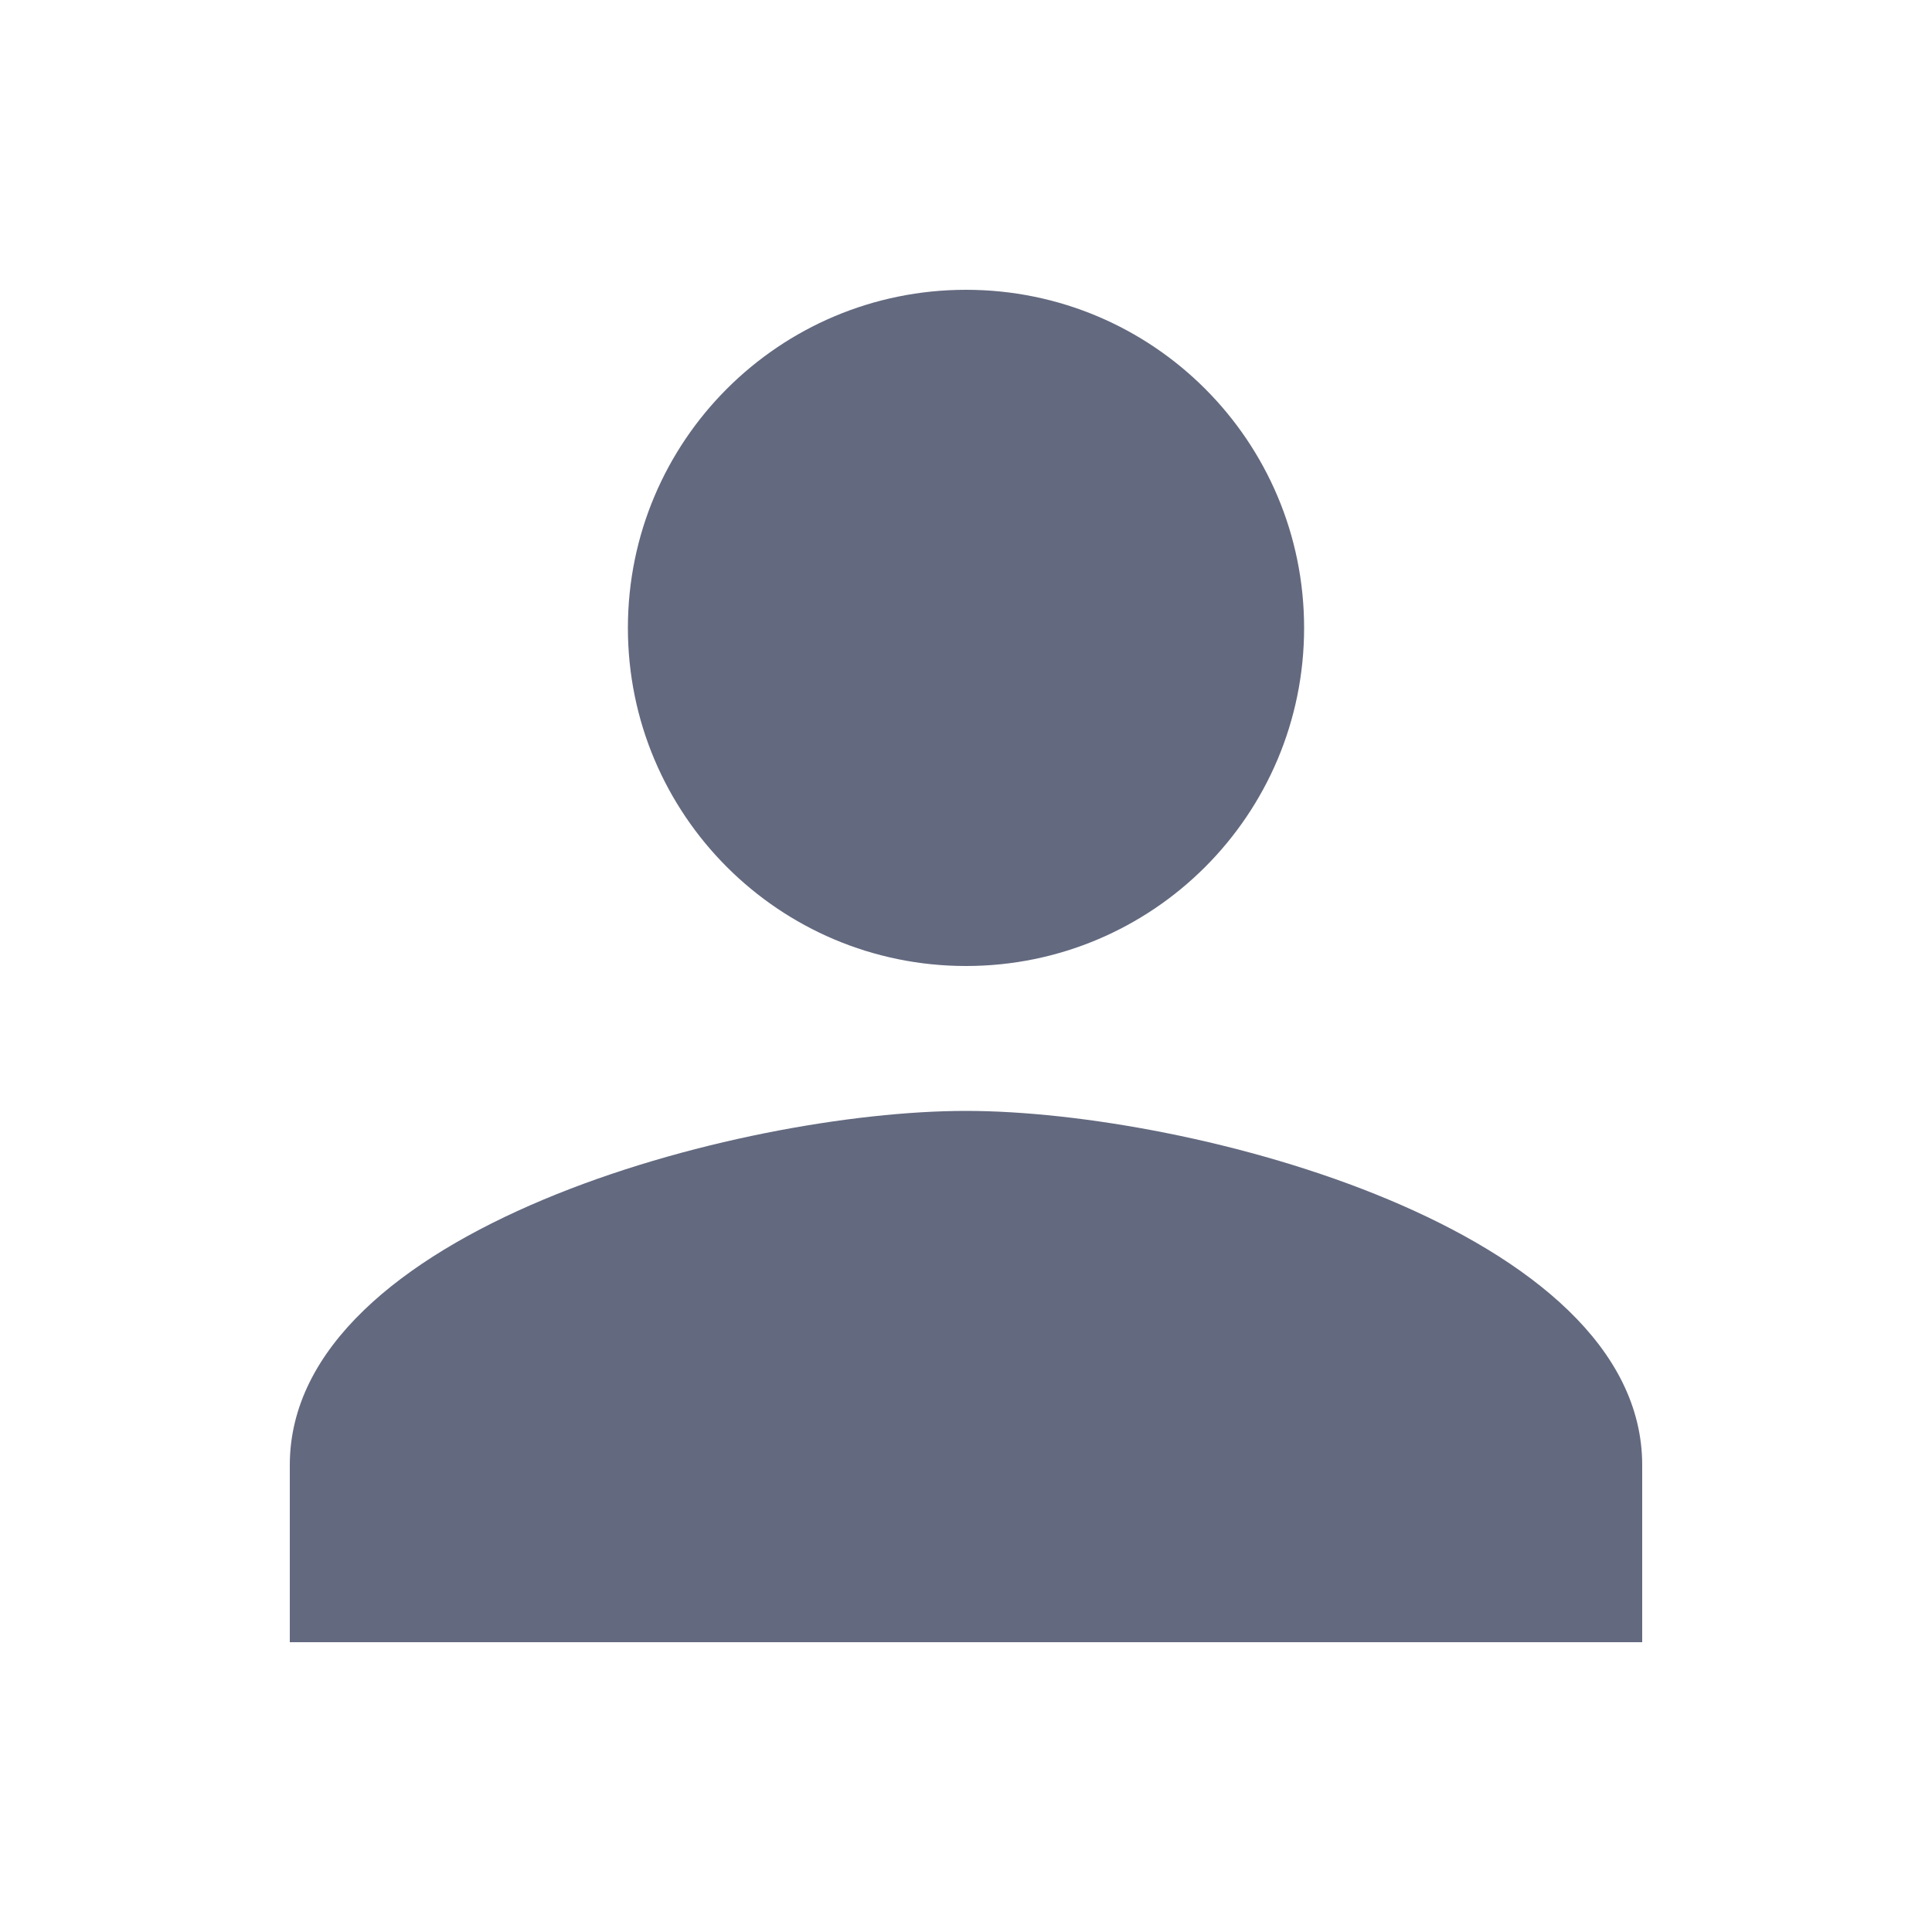
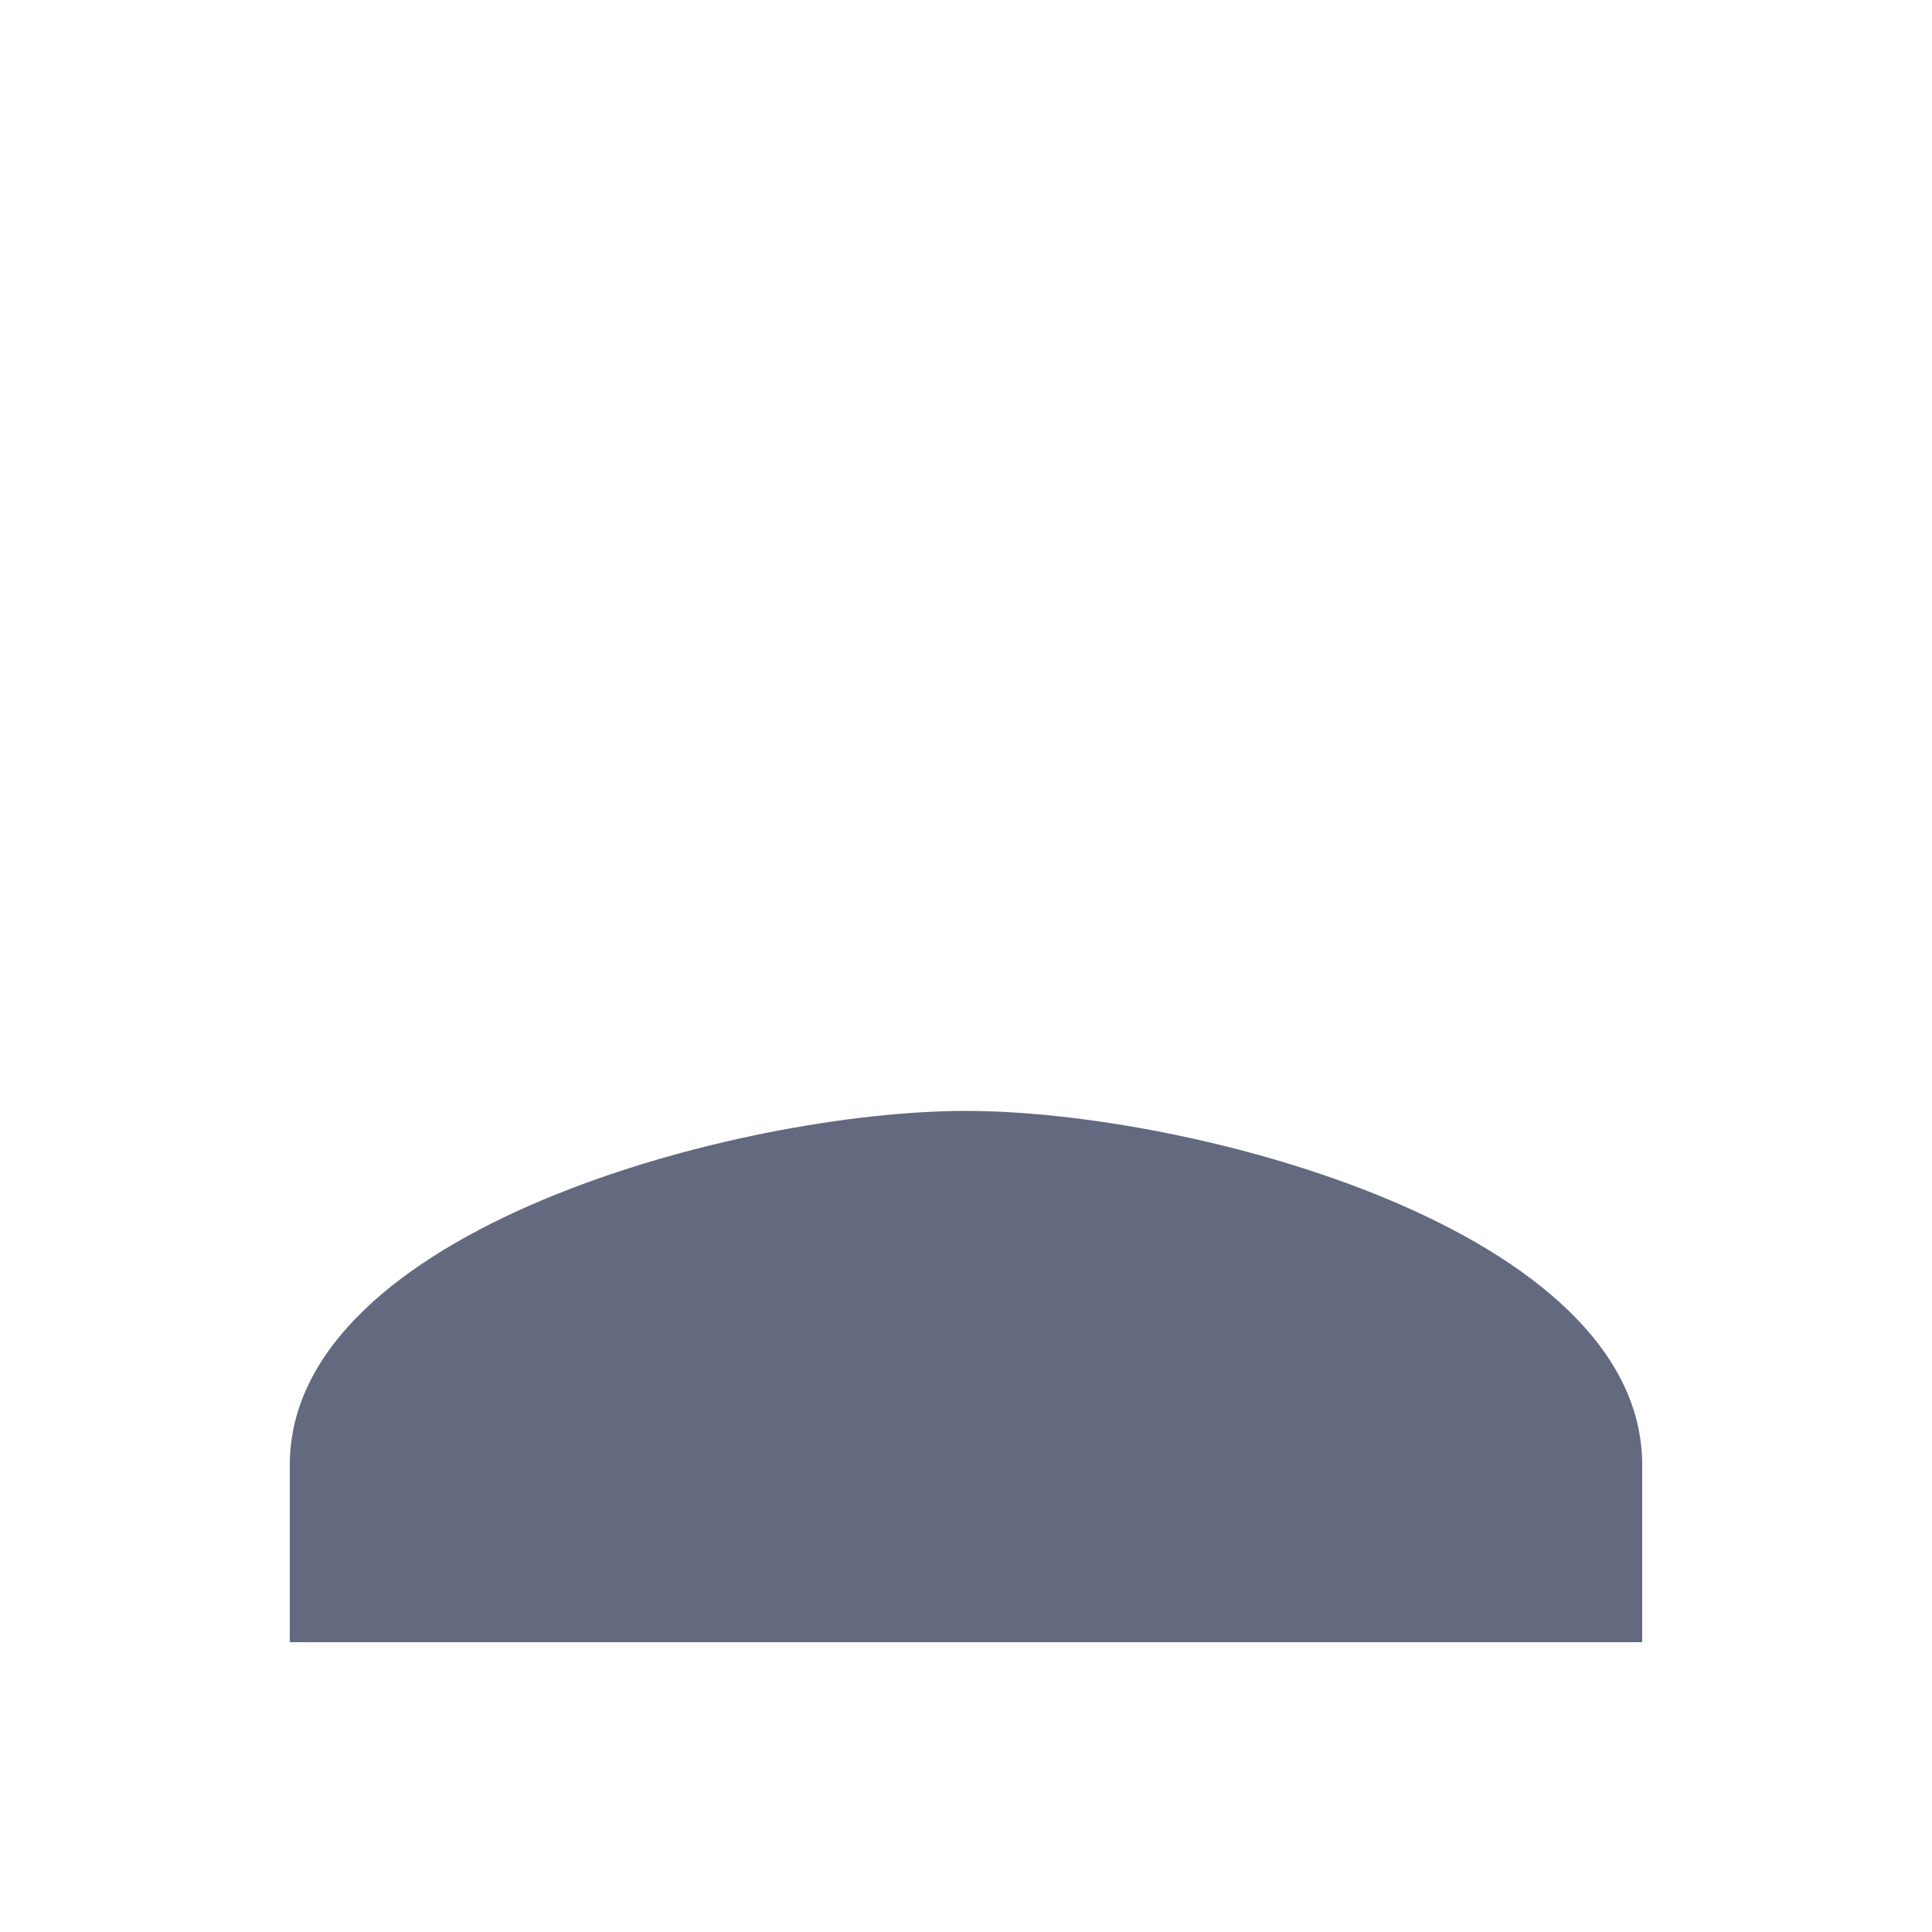
<svg xmlns="http://www.w3.org/2000/svg" fill="none" height="40" viewBox="0 0 40 40" width="40">
  <g fill="#63697f">
-     <path d="m20 20c3.868 0 7-3.132 7-7s-3.132-7-7-7-7 3.132-7 7 3.132 7 7 7z" />
    <path d="m20 23c-4.673 0-14 2.457-14 7.333v3.667h28v-3.667c0-4.877-9.328-7.333-14-7.333z" />
  </g>
</svg>